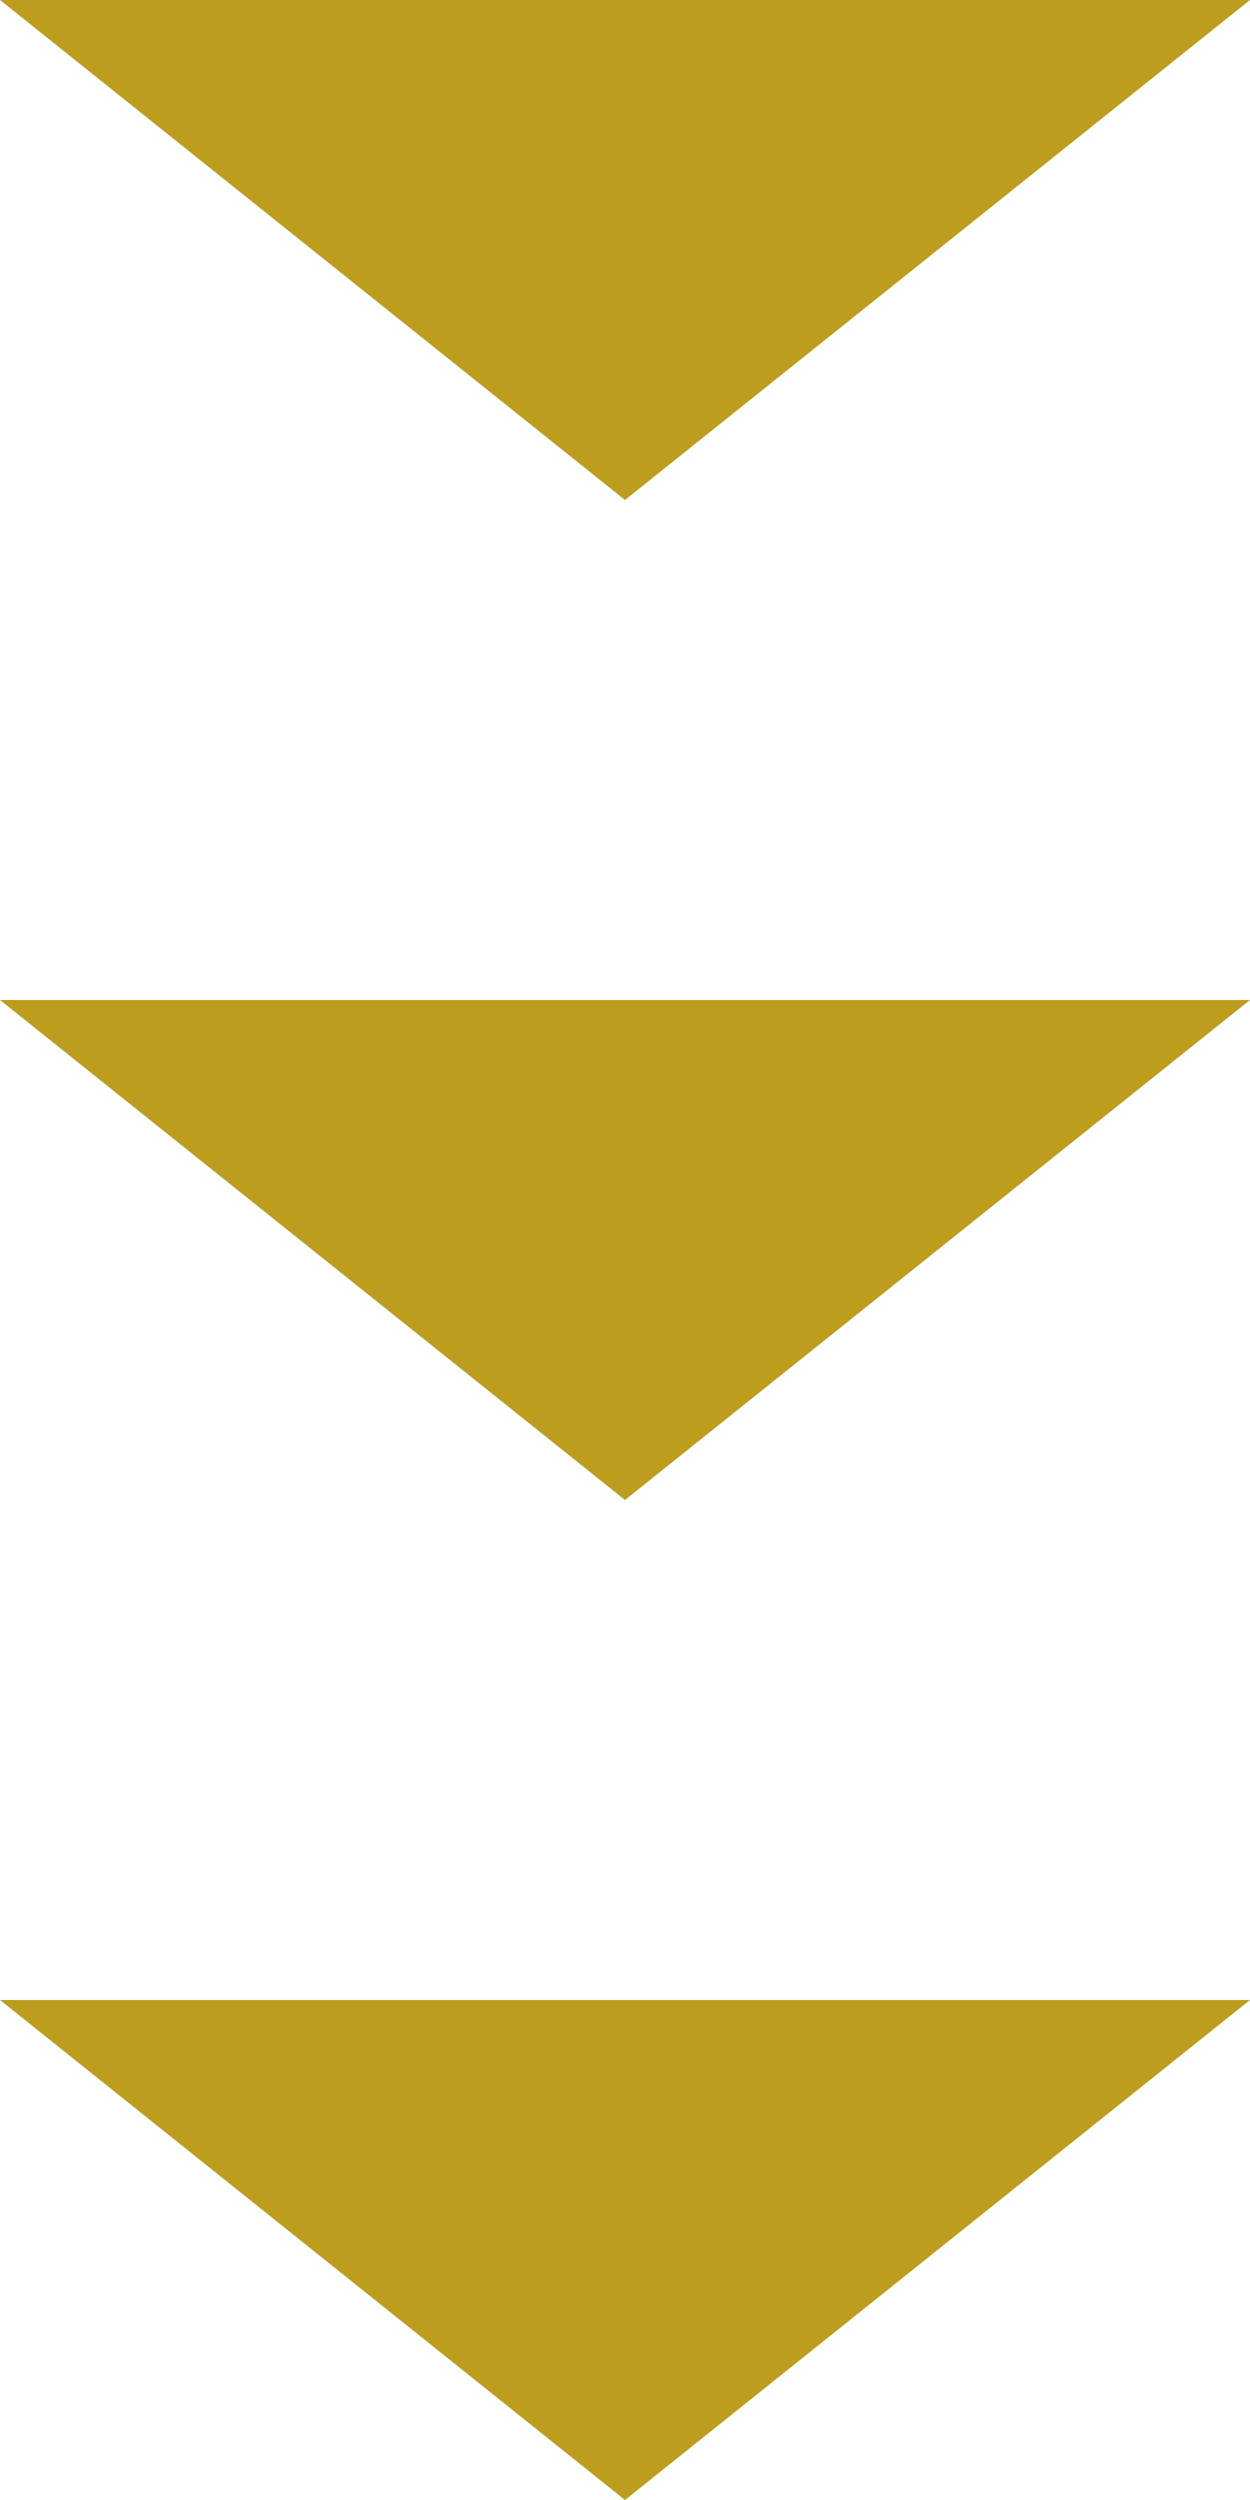
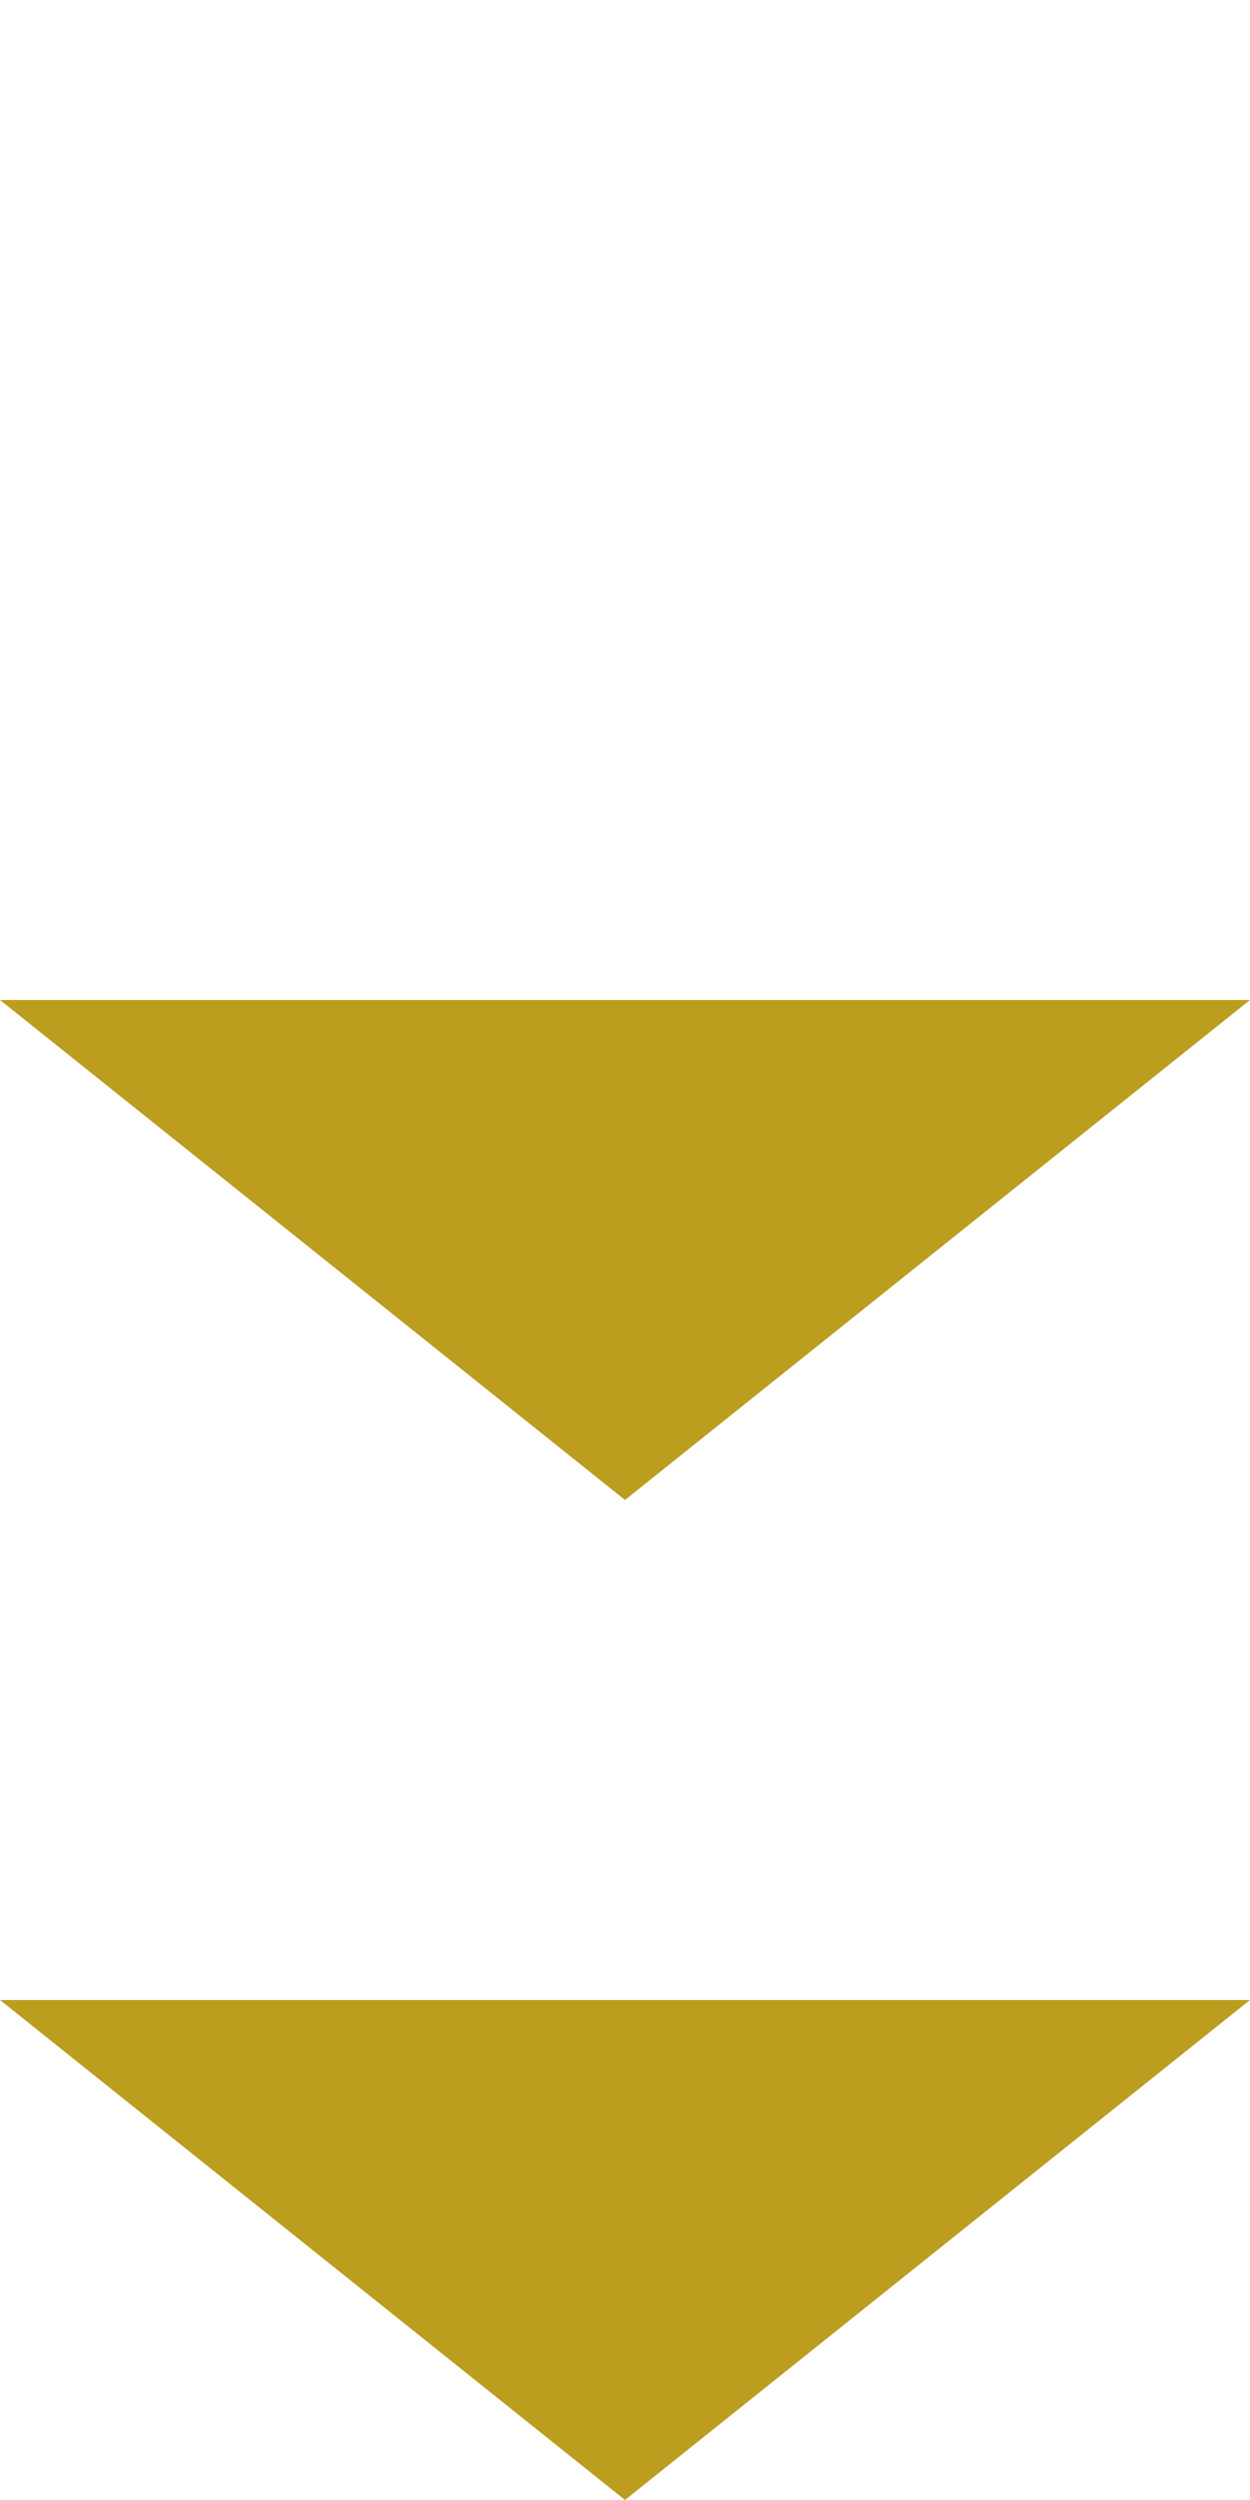
<svg xmlns="http://www.w3.org/2000/svg" width="40" height="80" viewBox="0 0 40 80">
  <g id="グループ_26244" data-name="グループ 26244" transform="translate(-1057 -7194)">
    <g id="グループ_26243" data-name="グループ 26243">
-       <path id="多角形_11" data-name="多角形 11" d="M20,0,40,16H0Z" transform="translate(1097 7210) rotate(180)" fill="#bc9d1e" />
      <path id="多角形_12" data-name="多角形 12" d="M20,0,40,16H0Z" transform="translate(1097 7242) rotate(180)" fill="#bc9d1e" />
      <path id="多角形_13" data-name="多角形 13" d="M20,0,40,16H0Z" transform="translate(1097 7274) rotate(180)" fill="#bc9d1e" />
    </g>
  </g>
</svg>